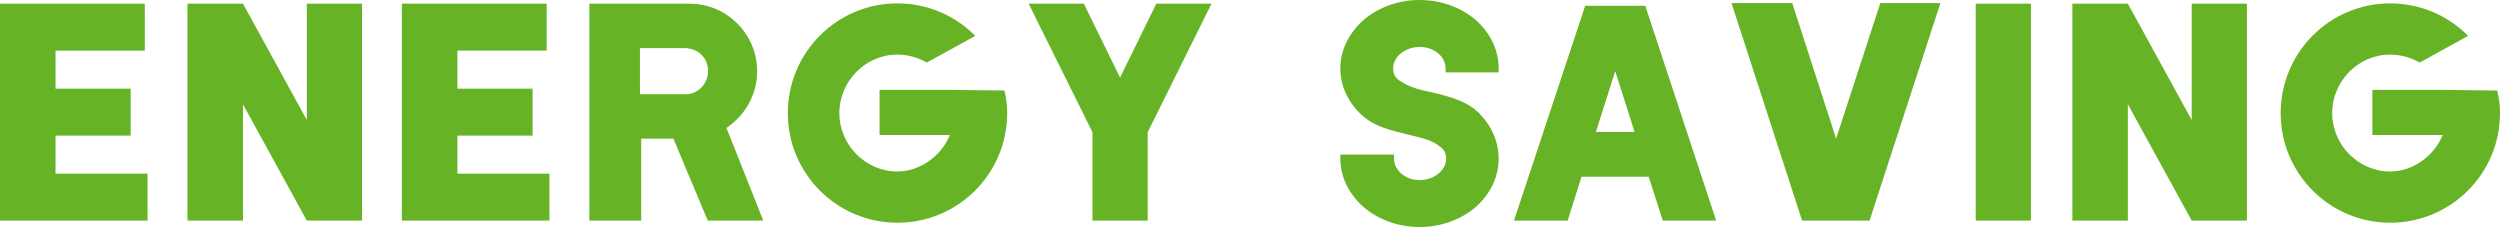
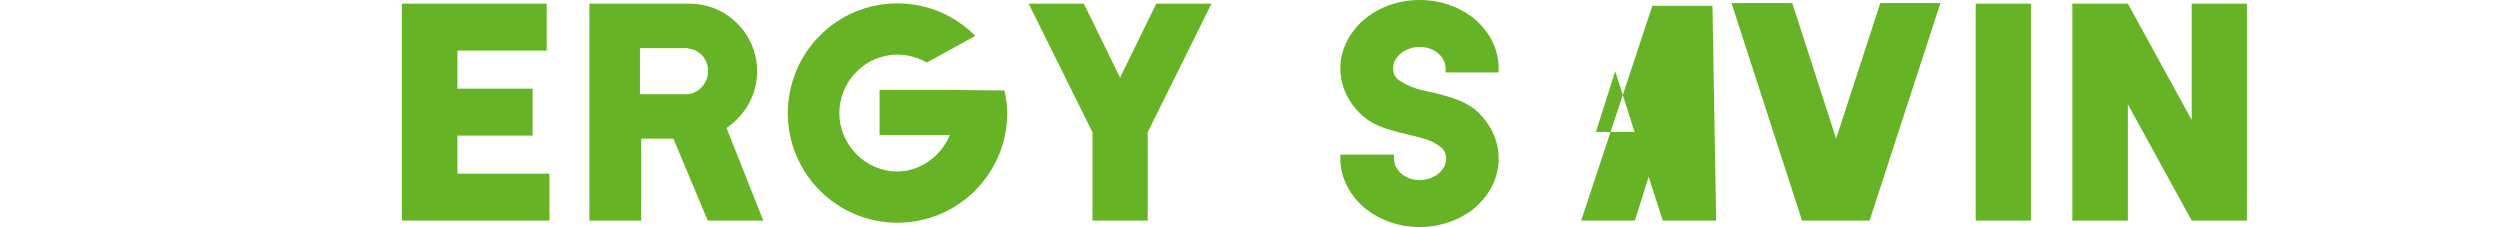
<svg xmlns="http://www.w3.org/2000/svg" version="1.1" id="レイヤー_1" x="0px" y="0px" width="614.14px" height="55.769px" viewBox="0 0 614.14 55.769" enable-background="new 0 0 614.14 55.769" xml:space="preserve">
  <g>
    <g>
-       <path fill="#66B426" d="M36.25,54.187H13.641H0V0.904h13.641h21.931v11.531H13.641v9.345h18.464v11.531H13.641v9.345H36.25V54.187    z" />
-       <path fill="#66B426" d="M88.93,0.904v53.282H75.364L59.688,25.624v28.563H46.048V0.904h13.641l15.676,28.563V0.904H88.93z" />
      <path fill="#66B426" d="M134.977,54.187h-22.609H98.727V0.904h13.641h21.931v11.531h-21.931v9.345h18.464v11.531h-18.464v9.345    h22.609V54.187z" />
      <path fill="#66B426" d="M187.505,54.187h-13.641l-8.44-20.123h-7.913v20.123h-12.736V0.904h5.125h7.611h11.907    c9.119,0,16.58,7.461,16.58,16.58c0,5.803-3.015,10.927-7.536,13.942L187.505,54.187z M168.966,11.907v-0.075h-0.15    c-0.075,0-0.227,0-0.377,0c-0.075,0-0.227,0-0.302,0h-10.626h-0.302v11.304h0.302h10.551c0.15,0,0.302,0,0.452,0    c0.075,0,0.15,0,0.302,0h0.15c2.788-0.301,4.974-2.713,4.974-5.728C173.939,14.47,171.754,12.133,168.966,11.907z" />
      <path fill="#66B426" d="M247.419,27.809c0,14.846-12.058,26.905-26.979,26.905c-14.847,0-26.905-12.059-26.905-26.905    c0-14.922,12.059-26.98,26.905-26.98c7.536,0,14.318,3.09,19.142,7.988l-11.907,6.557c-2.11-1.206-4.597-1.959-7.234-1.959    c-7.838,0-14.244,6.481-14.244,14.395c0,7.837,6.481,14.319,14.244,14.319c5.577,0,10.853-3.844,12.887-8.969h-17.258V22.082    h5.351h11.832l13.49,0.15C247.193,24.267,247.419,25.624,247.419,27.809z" />
      <path fill="#66B426" d="M297.61,0.904l-15.675,31.577v21.705H268.37V32.481L252.694,0.904h13.565l8.893,18.163l8.894-18.163    H297.61z" />
      <path fill="#66B426" d="M355.113,17.786v-0.979c0-2.939-2.863-5.276-6.33-5.276c-3.617,0-6.557,2.412-6.557,5.276    c0,1.356,0.603,2.487,1.959,3.24h0.076c1.356,0.98,3.315,1.658,5.049,2.11c0.829,0.151,1.583,0.377,2.487,0.527    c3.617,0.904,7.461,1.809,10.476,4.145c0.075,0.151,0.226,0.226,0.301,0.302l0.904,0.753h-0.075    c3.09,3.089,4.748,7.009,4.748,11.079c0,4.521-2.035,8.741-5.728,11.982c-3.692,3.09-8.516,4.823-13.716,4.823    c-5.125,0-9.948-1.733-13.641-4.823c-3.693-3.241-5.804-7.461-5.804-11.982v-0.979h13.189v0.979c0,2.864,2.788,5.275,6.255,5.275    c3.617,0,6.557-2.411,6.557-5.275c0-1.356-0.604-2.487-1.96-3.241l-0.075-0.075c-1.356-1.055-3.315-1.583-5.049-2.034    c-0.829-0.227-1.583-0.377-2.487-0.604c-3.617-0.904-7.838-1.809-10.777-4.446c-0.075-0.075-0.15-0.151-0.301-0.226    c-3.392-3.09-5.352-7.16-5.352-11.53c0-4.522,2.11-8.742,5.804-11.983C338.76,1.733,343.583,0,348.708,0    c5.2,0,10.023,1.733,13.716,4.823c3.692,3.241,5.728,7.461,5.728,11.983v0.979H355.113z" />
-       <path fill="#66B426" d="M421.585,54.187h-13.113l-3.467-10.777H388.5l-3.391,10.777h-13.188l17.483-52.755h14.771L421.585,54.187z     M401.538,32.406l-4.748-14.922l-4.748,14.922H401.538z" />
+       <path fill="#66B426" d="M421.585,54.187h-13.113l-3.467-10.777l-3.391,10.777h-13.188l17.483-52.755h14.771L421.585,54.187z     M401.538,32.406l-4.748-14.922l-4.748,14.922H401.538z" />
      <path fill="#66B426" d="M476.676,0.753l-17.408,53.433h-1.658h-13.113h-1.809L425.354,0.753h14.922l10.777,33.31l10.853-33.31    H476.676z" />
      <path fill="#66B426" d="M498.91,54.187h-13.565V0.904h13.565V54.187z" />
      <path fill="#66B426" d="M551.965,0.904v53.282h-13.565l-15.676-28.563v28.563h-13.641V0.904h13.641l15.676,28.563V0.904H551.965z" />
-       <path fill="#66B426" d="M614.14,27.809c0,14.846-12.058,26.905-26.979,26.905c-14.847,0-26.905-12.059-26.905-26.905    c0-14.922,12.059-26.98,26.905-26.98c7.536,0,14.318,3.09,19.142,7.988l-11.907,6.557c-2.11-1.206-4.597-1.959-7.234-1.959    c-7.838,0-14.244,6.481-14.244,14.395c0,7.837,6.481,14.319,14.244,14.319c5.577,0,10.853-3.844,12.887-8.969h-17.258V22.082    h5.351h11.832l13.49,0.15C613.914,24.267,614.14,25.624,614.14,27.809z" />
    </g>
  </g>
</svg>